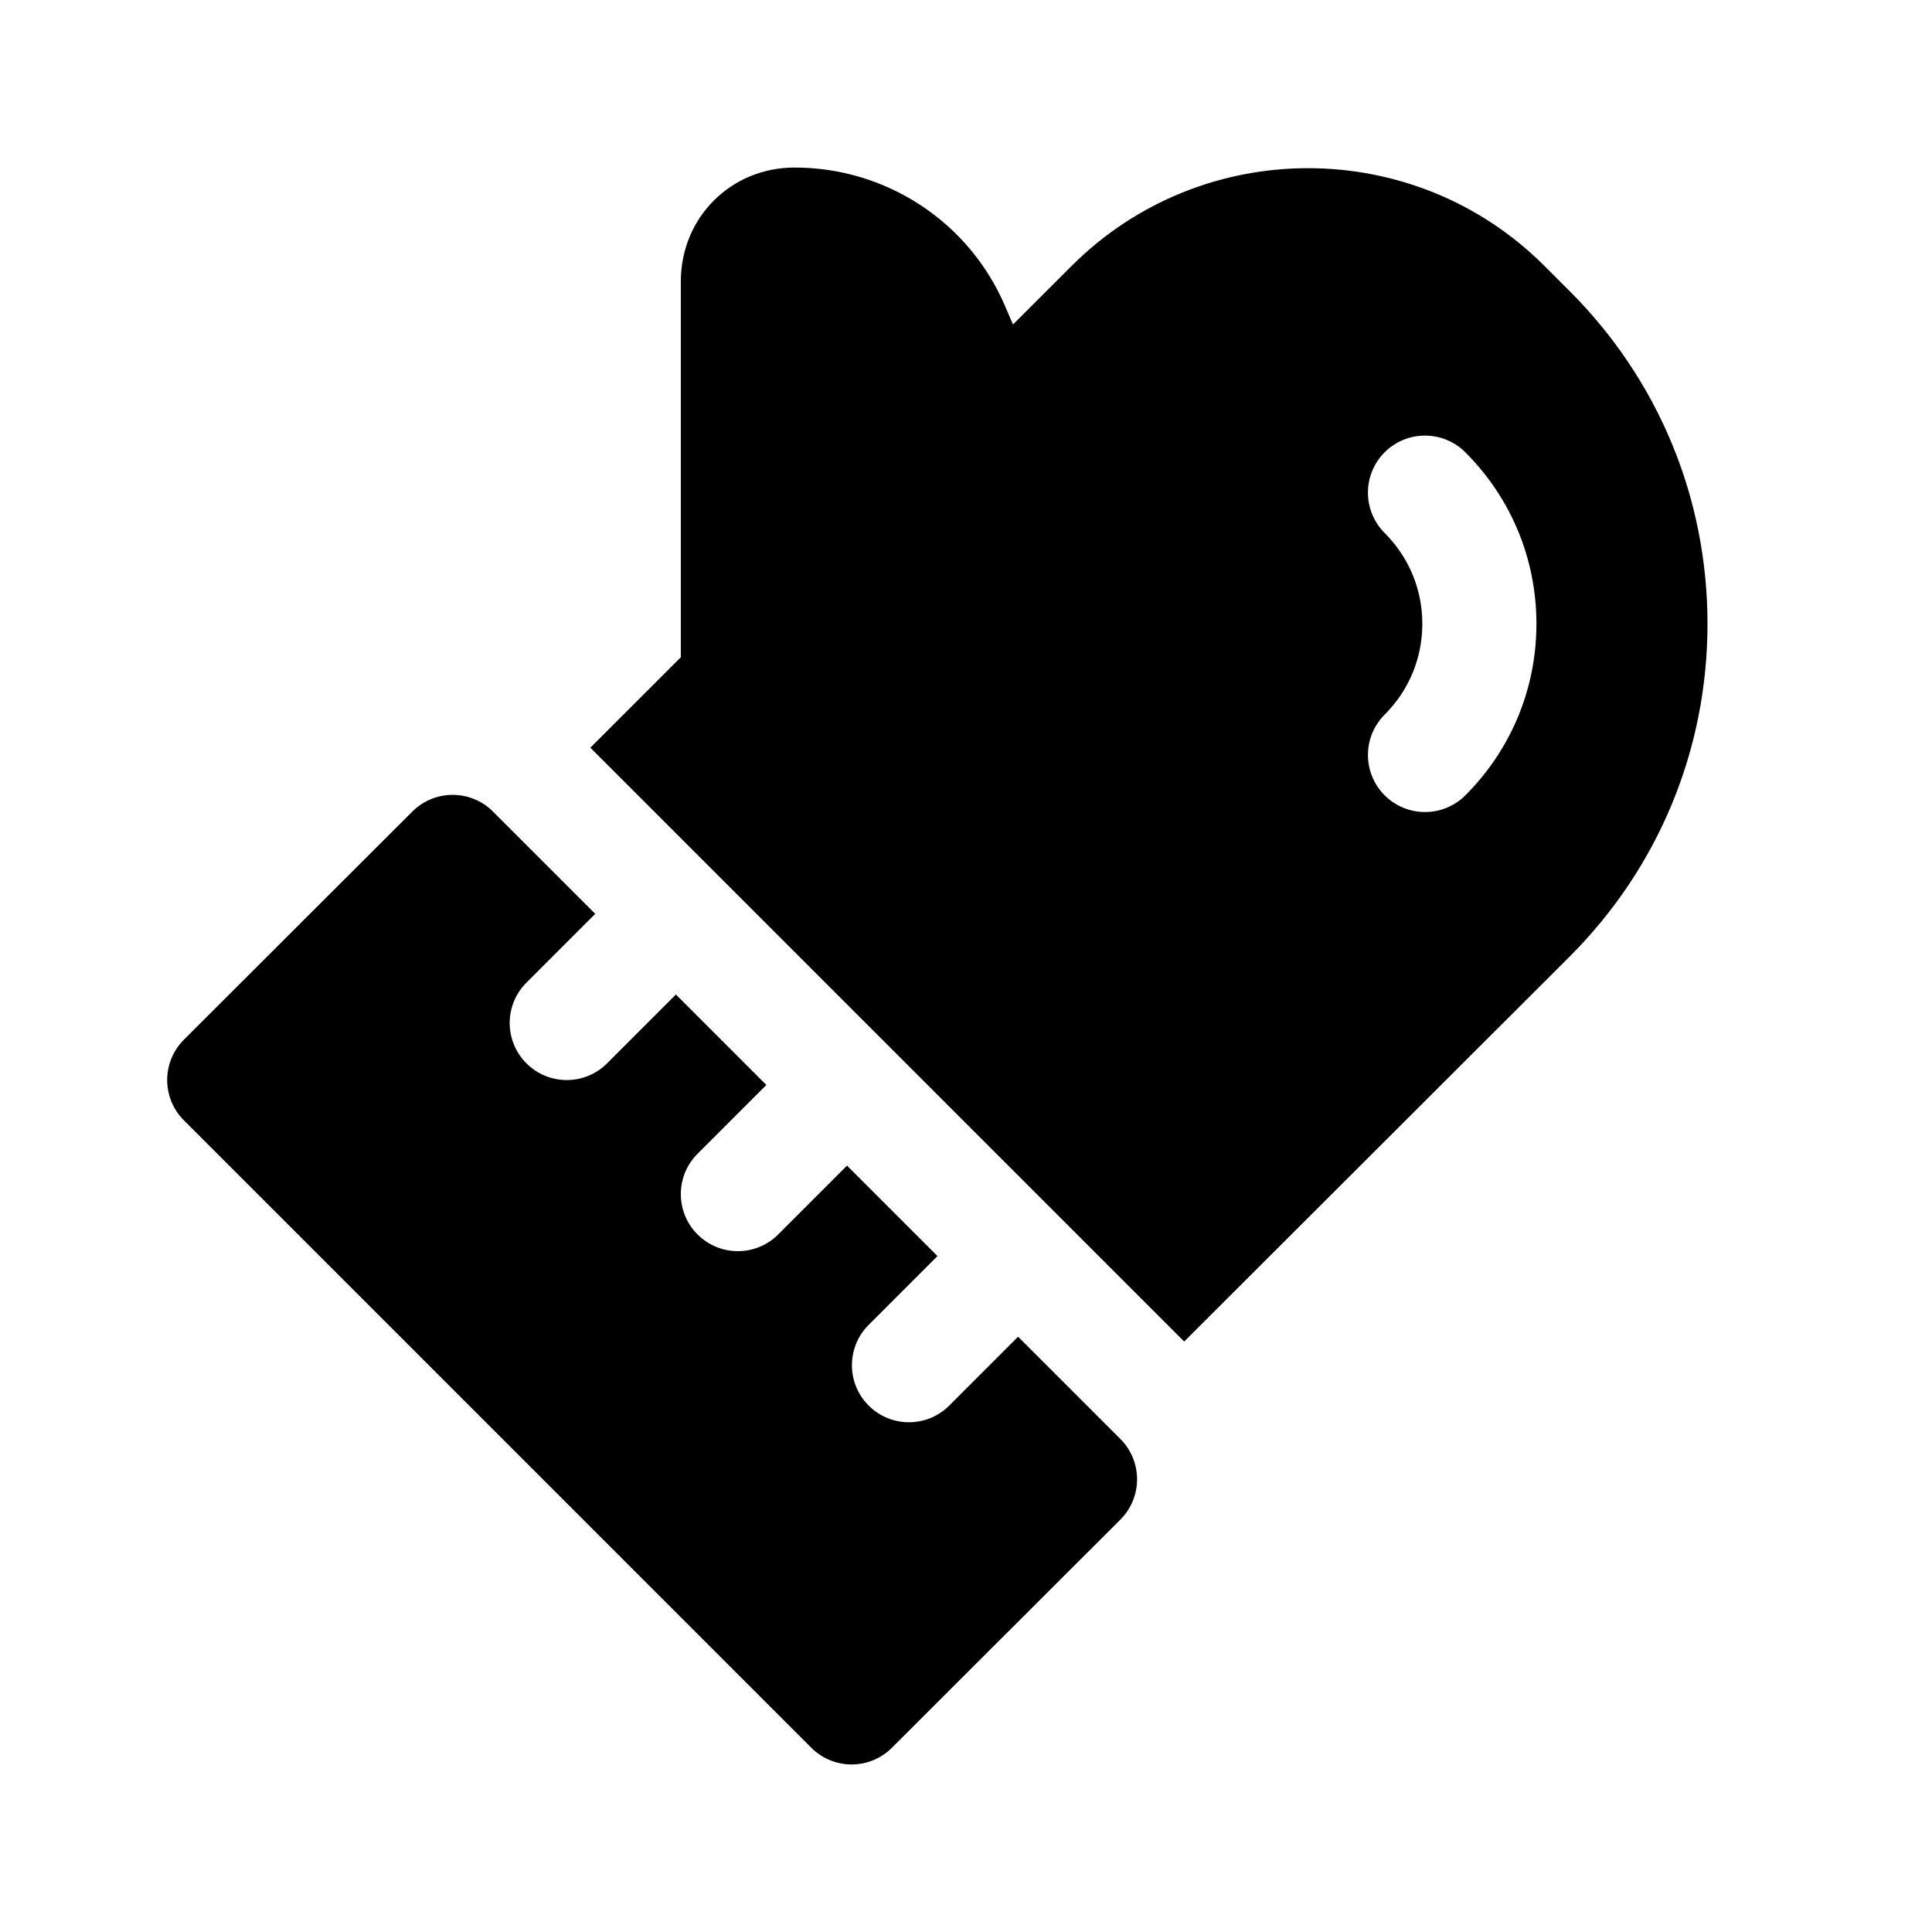
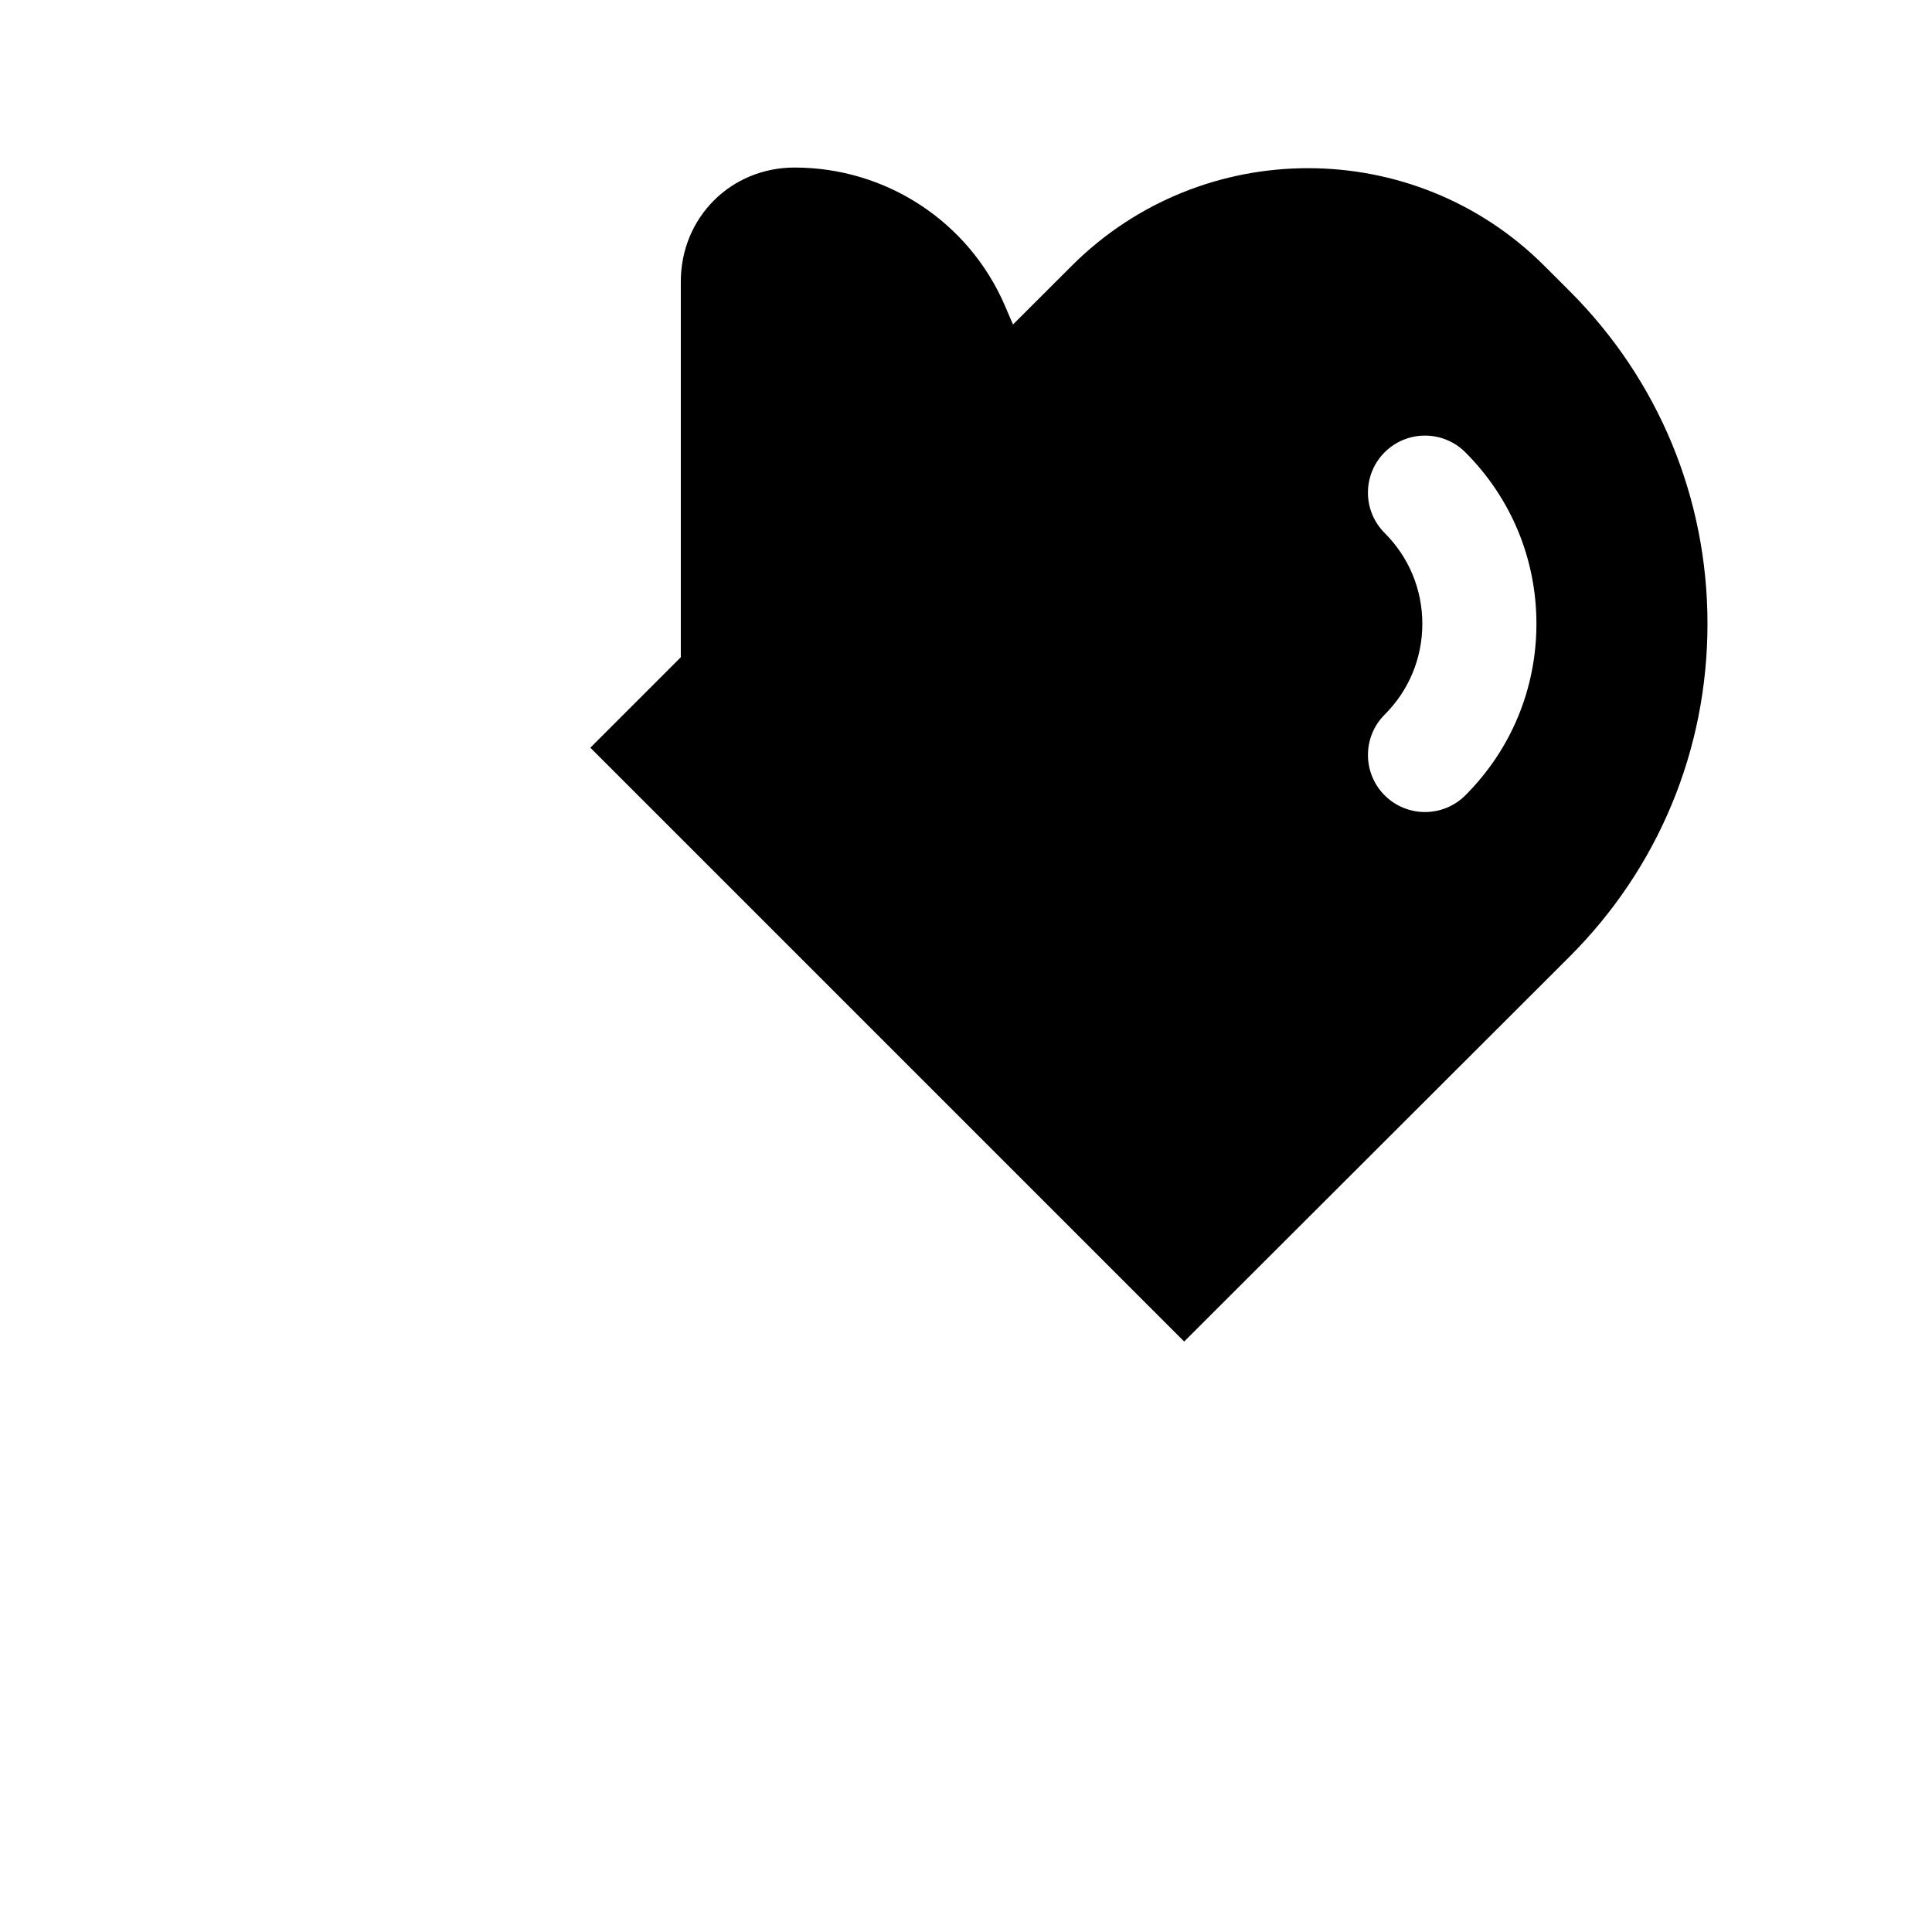
<svg xmlns="http://www.w3.org/2000/svg" fill="#000000" width="800px" height="800px" version="1.1" viewBox="144 144 512 512">
  <g>
-     <path d="m440.91 525.34c2.836 2.832 4.426 6.684 4.426 10.691 0 4.004-1.594 7.856-4.434 10.688l-60.539 60.457c-2.949 2.945-6.812 4.422-10.68 4.422-3.863 0-7.734-1.477-10.688-4.43l-166.26-166.26c-2.832-2.832-4.43-6.68-4.43-10.695 0-4.004 1.594-7.856 4.434-10.688l60.539-60.457c5.906-5.891 15.461-5.894 21.367 0.004l27.102 27.102-18.242 18.242c-5.906 5.906-5.906 15.469 0 21.371 2.953 2.961 6.816 4.438 10.688 4.438 3.871 0 7.734-1.477 10.688-4.43l18.242-18.242 23.973 23.973-18.242 18.242c-5.906 5.906-5.906 15.469 0 21.371 2.949 2.953 6.812 4.43 10.684 4.43 3.871 0 7.734-1.477 10.688-4.43l18.242-18.242 23.973 23.973-18.242 18.242c-5.906 5.906-5.906 15.469 0 21.371 2.949 2.953 6.812 4.43 10.68 4.43 3.871 0 7.734-1.477 10.688-4.43l18.242-18.242z" />
    <path d="m559.92 221.09-6.68-6.672c-34.512-34.465-90.656-34.457-125.17-0.02l-15.617 15.594-2.133-4.957c-9.566-22.254-31.445-36.633-55.75-36.633-16.906 0-30.148 13.277-30.148 30.23v99.543l-23.973 23.973 157.37 157.37 102.1-101.96c23.594-23.562 36.582-54.898 36.582-88.242s-12.992-64.668-36.582-88.227zm-27.594 133.69c-2.953 2.941-6.82 4.418-10.688 4.418-3.863 0-7.742-1.477-10.695-4.43-5.894-5.91-5.894-15.477 0.004-21.383 6.445-6.43 9.984-14.984 9.984-24.07 0-9.09-3.543-17.637-9.984-24.066-5.906-5.906-5.906-15.469-0.004-21.383 5.906-5.906 15.477-5.894 21.383-0.004 12.148 12.148 18.844 28.289 18.844 45.453-0.004 17.18-6.695 33.316-18.844 45.465z" />
  </g>
</svg>